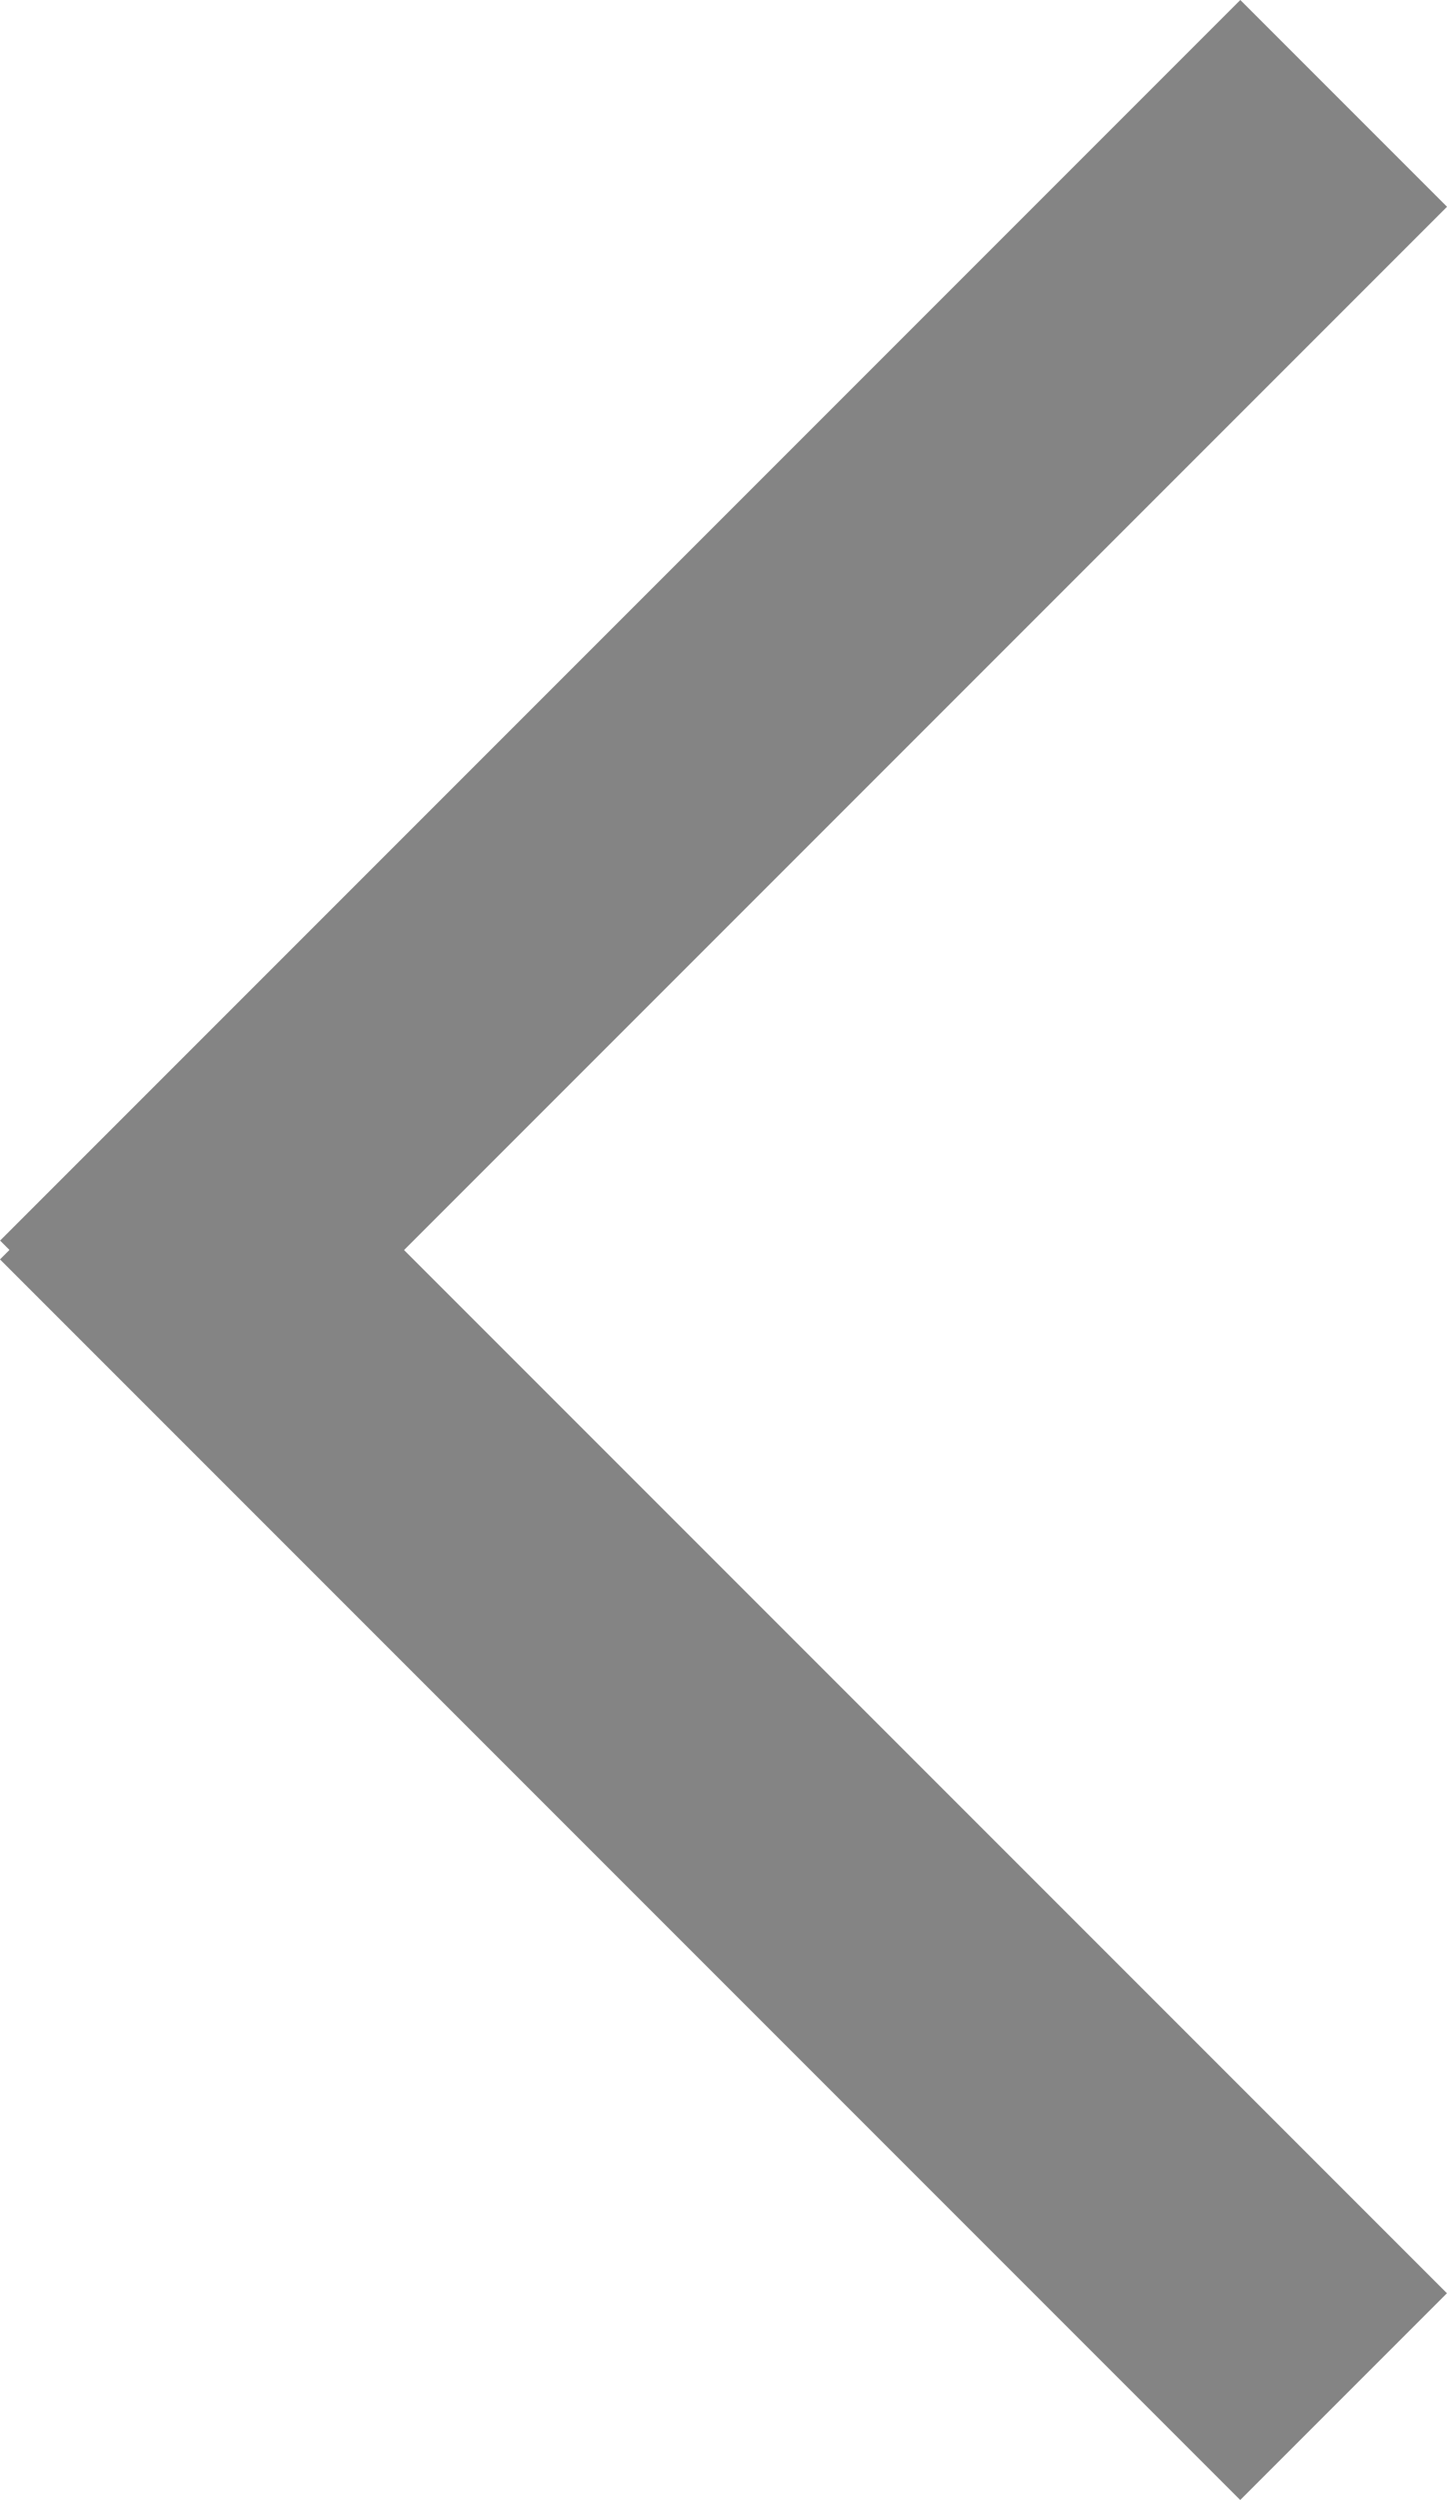
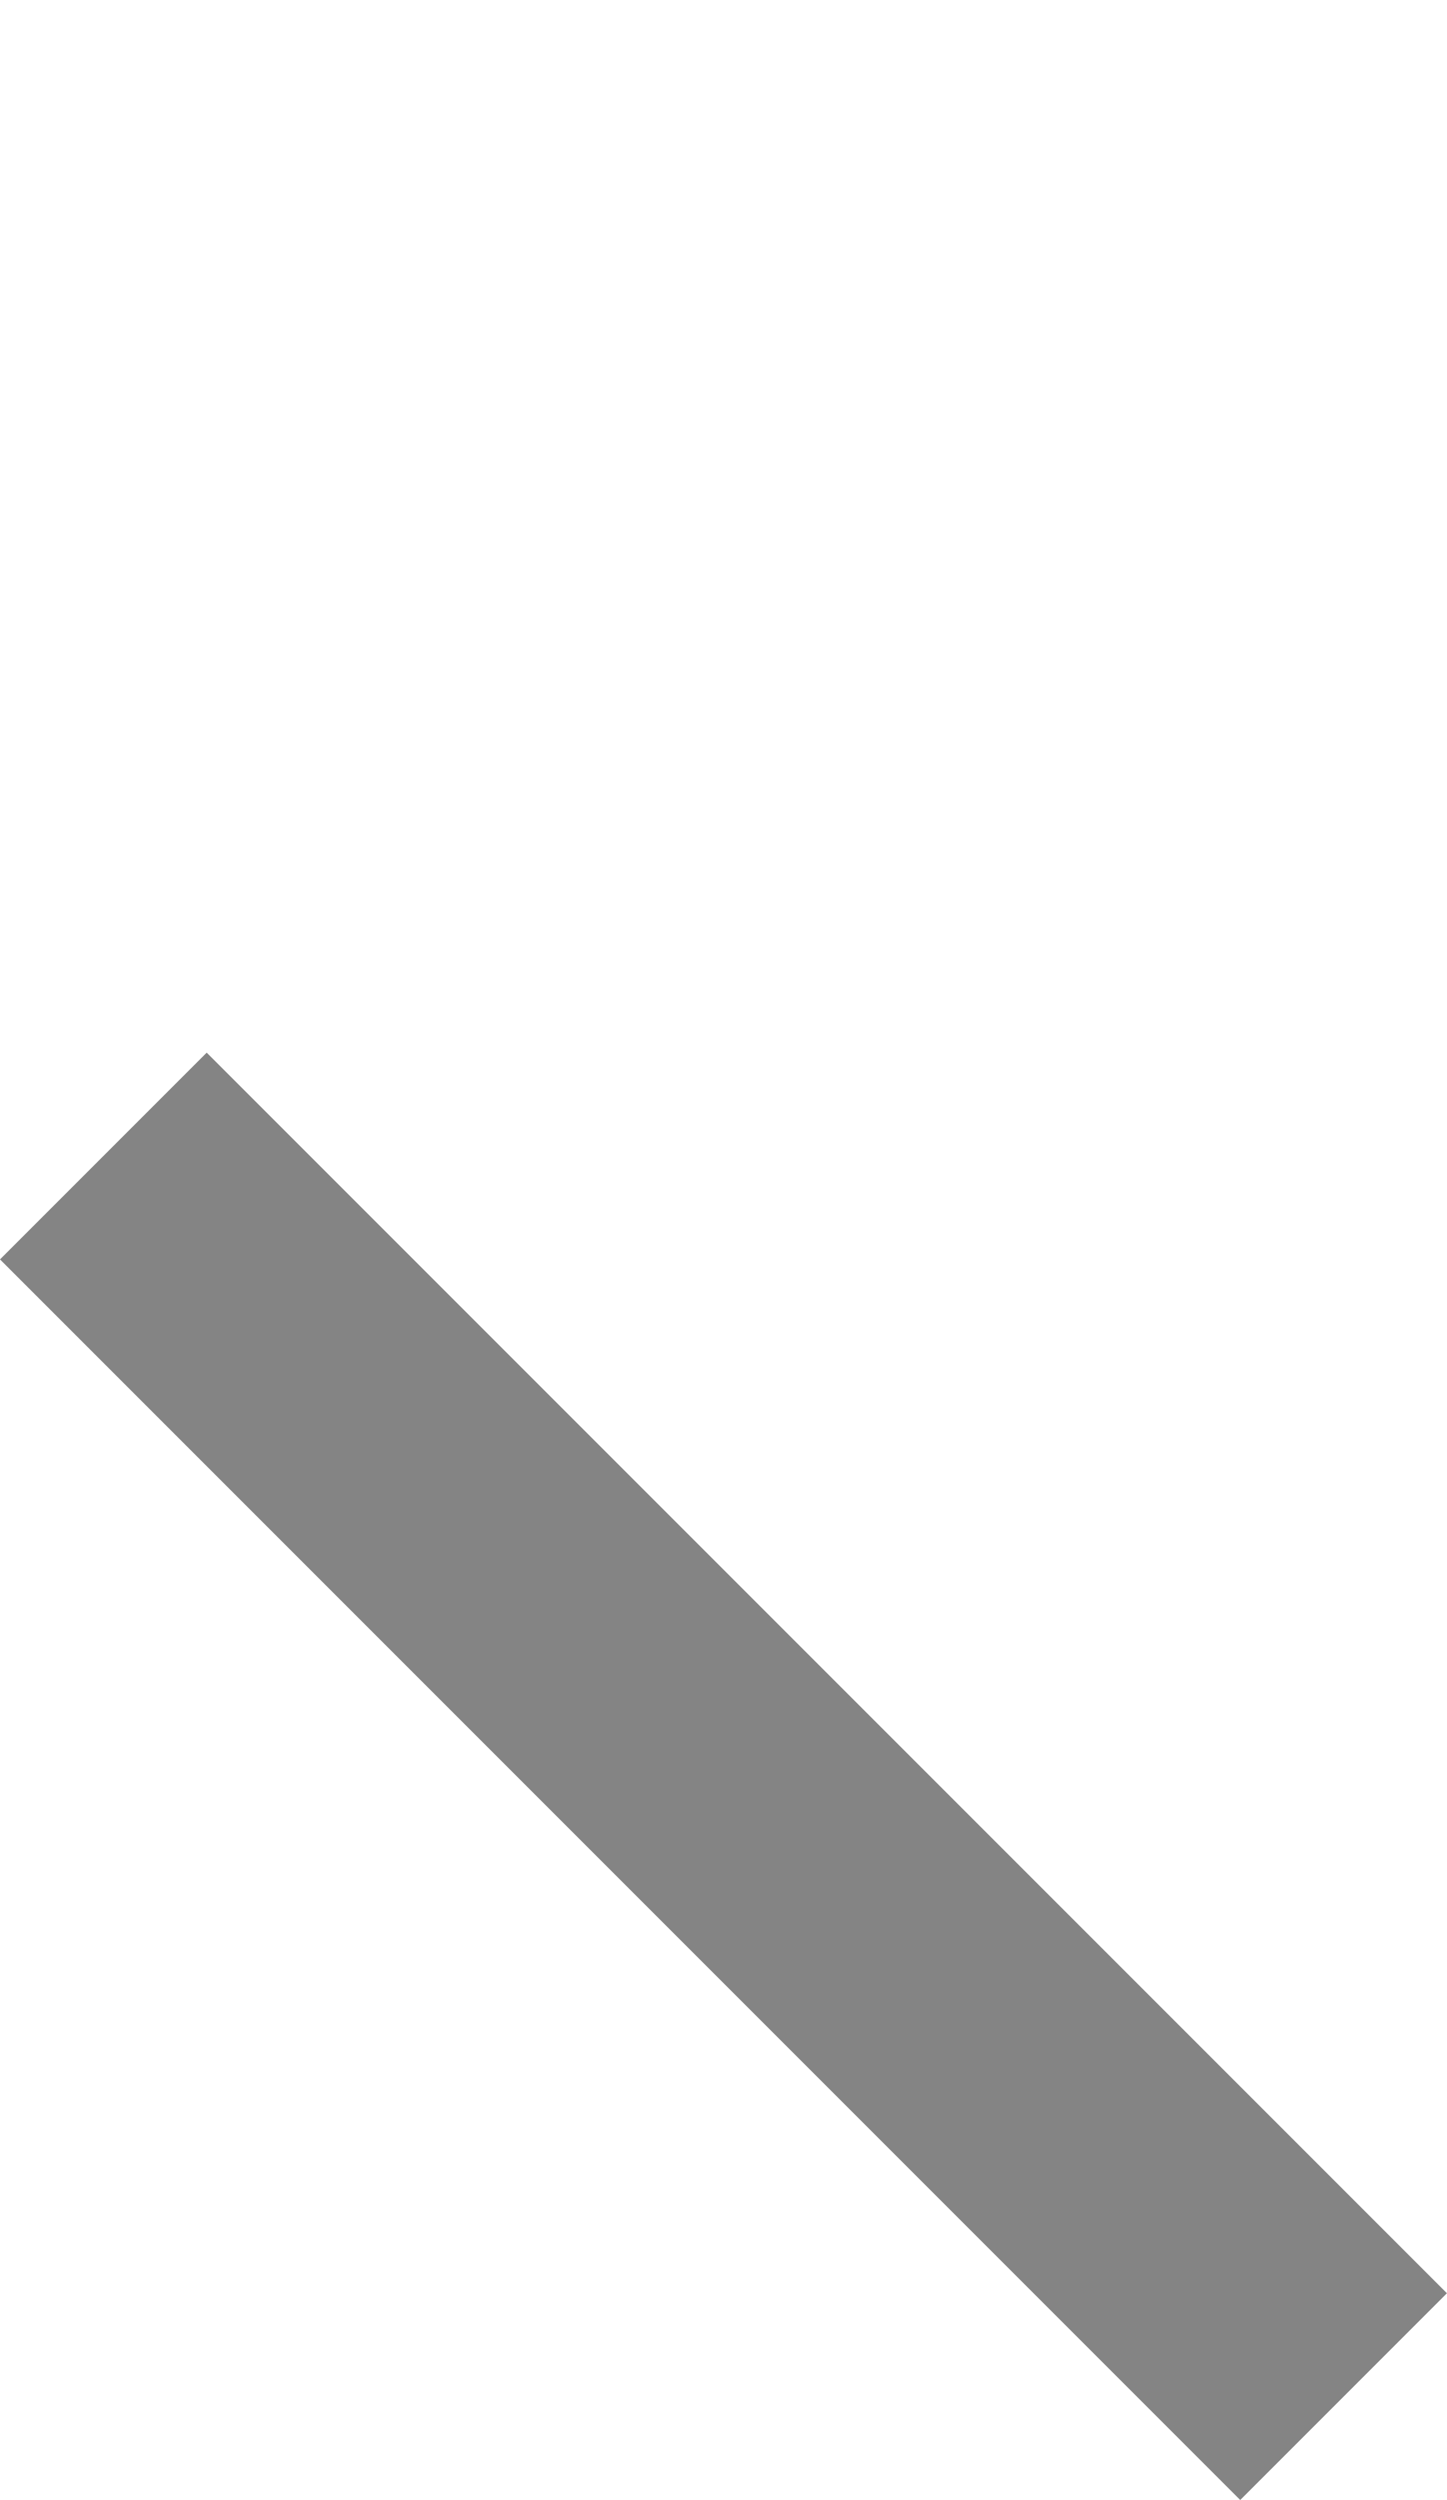
<svg xmlns="http://www.w3.org/2000/svg" width="4.95" height="8.55" viewBox="0 0 4.95 8.55">
  <g id="Сгруппировать_12" data-name="Сгруппировать 12" transform="translate(-373 -206.2)">
-     <rect id="Прямоугольник_6" data-name="Прямоугольник 6" width="1" height="6" transform="translate(377.243 206.2) rotate(45)" fill="#848484" />
    <rect id="Прямоугольник_7" data-name="Прямоугольник 7" width="1" height="6" transform="translate(373 210.507) rotate(-45)" fill="#848484" />
  </g>
</svg>